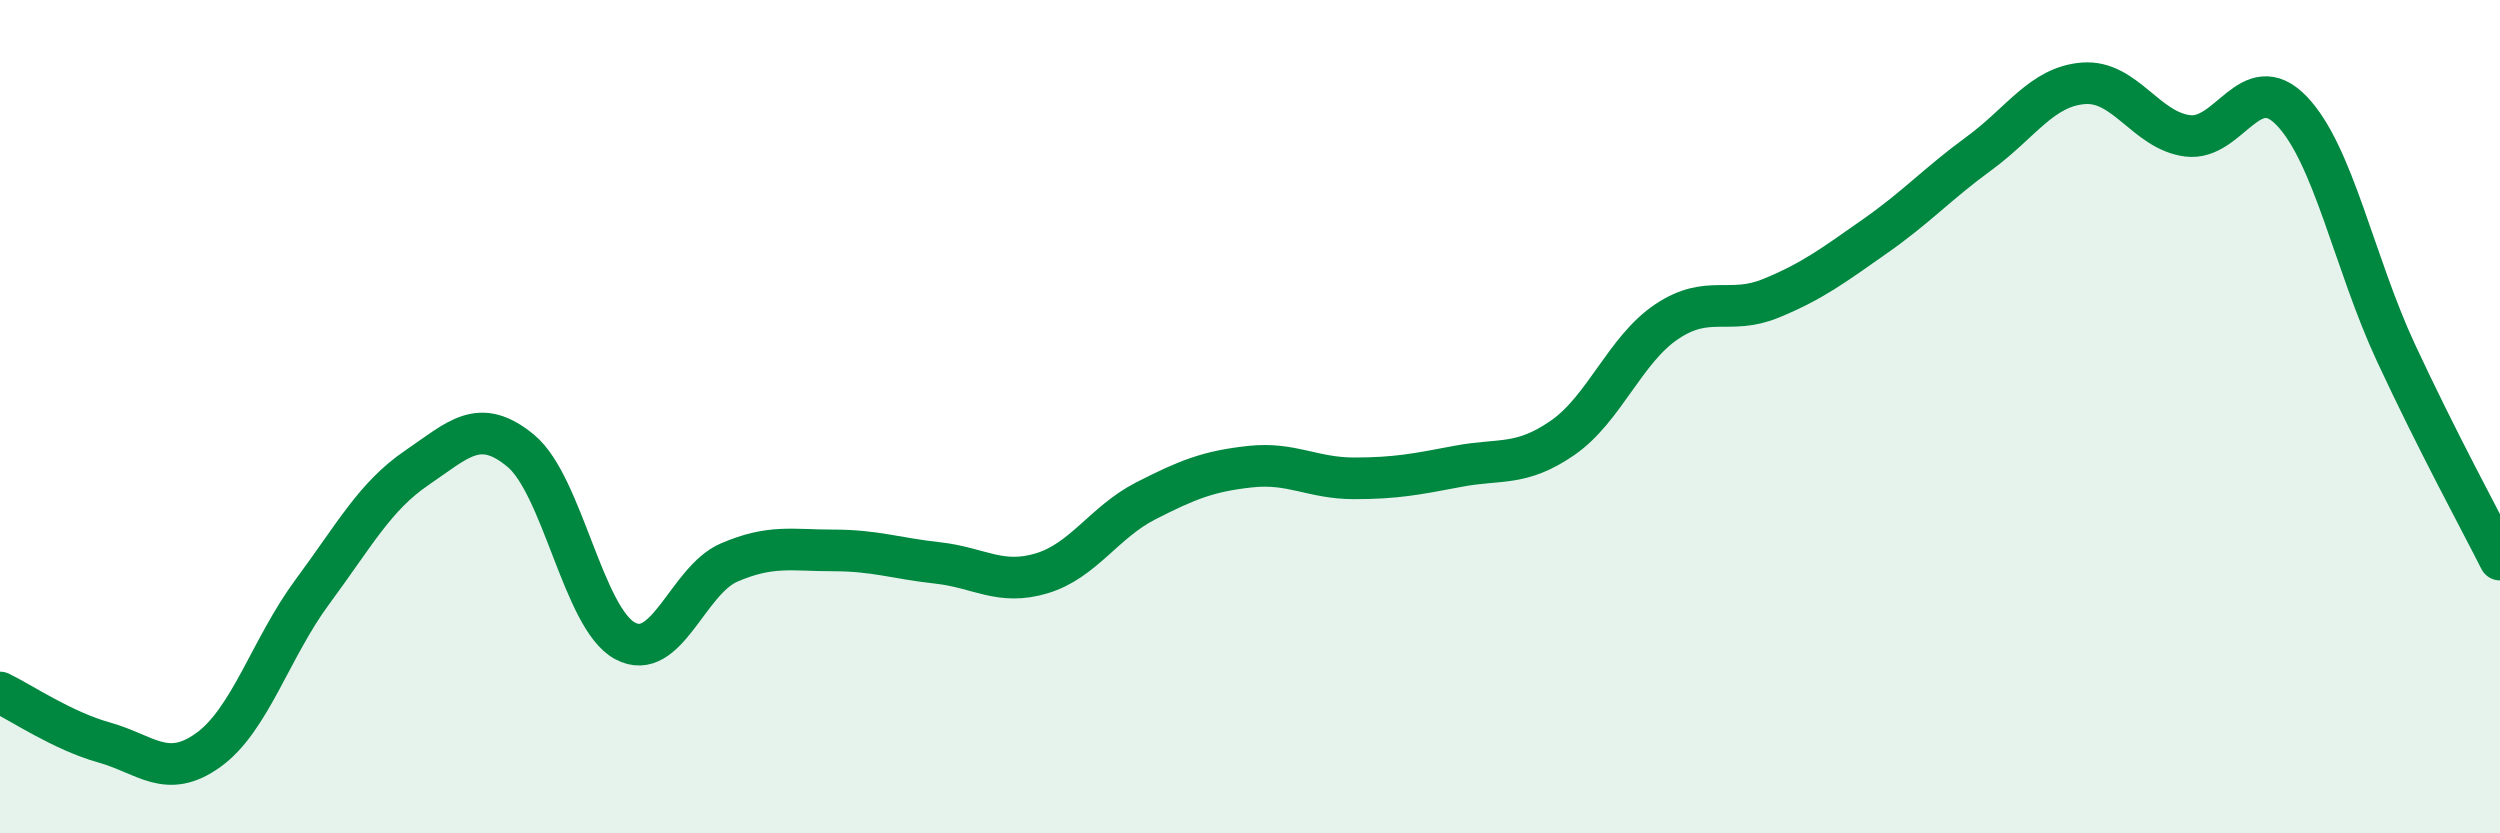
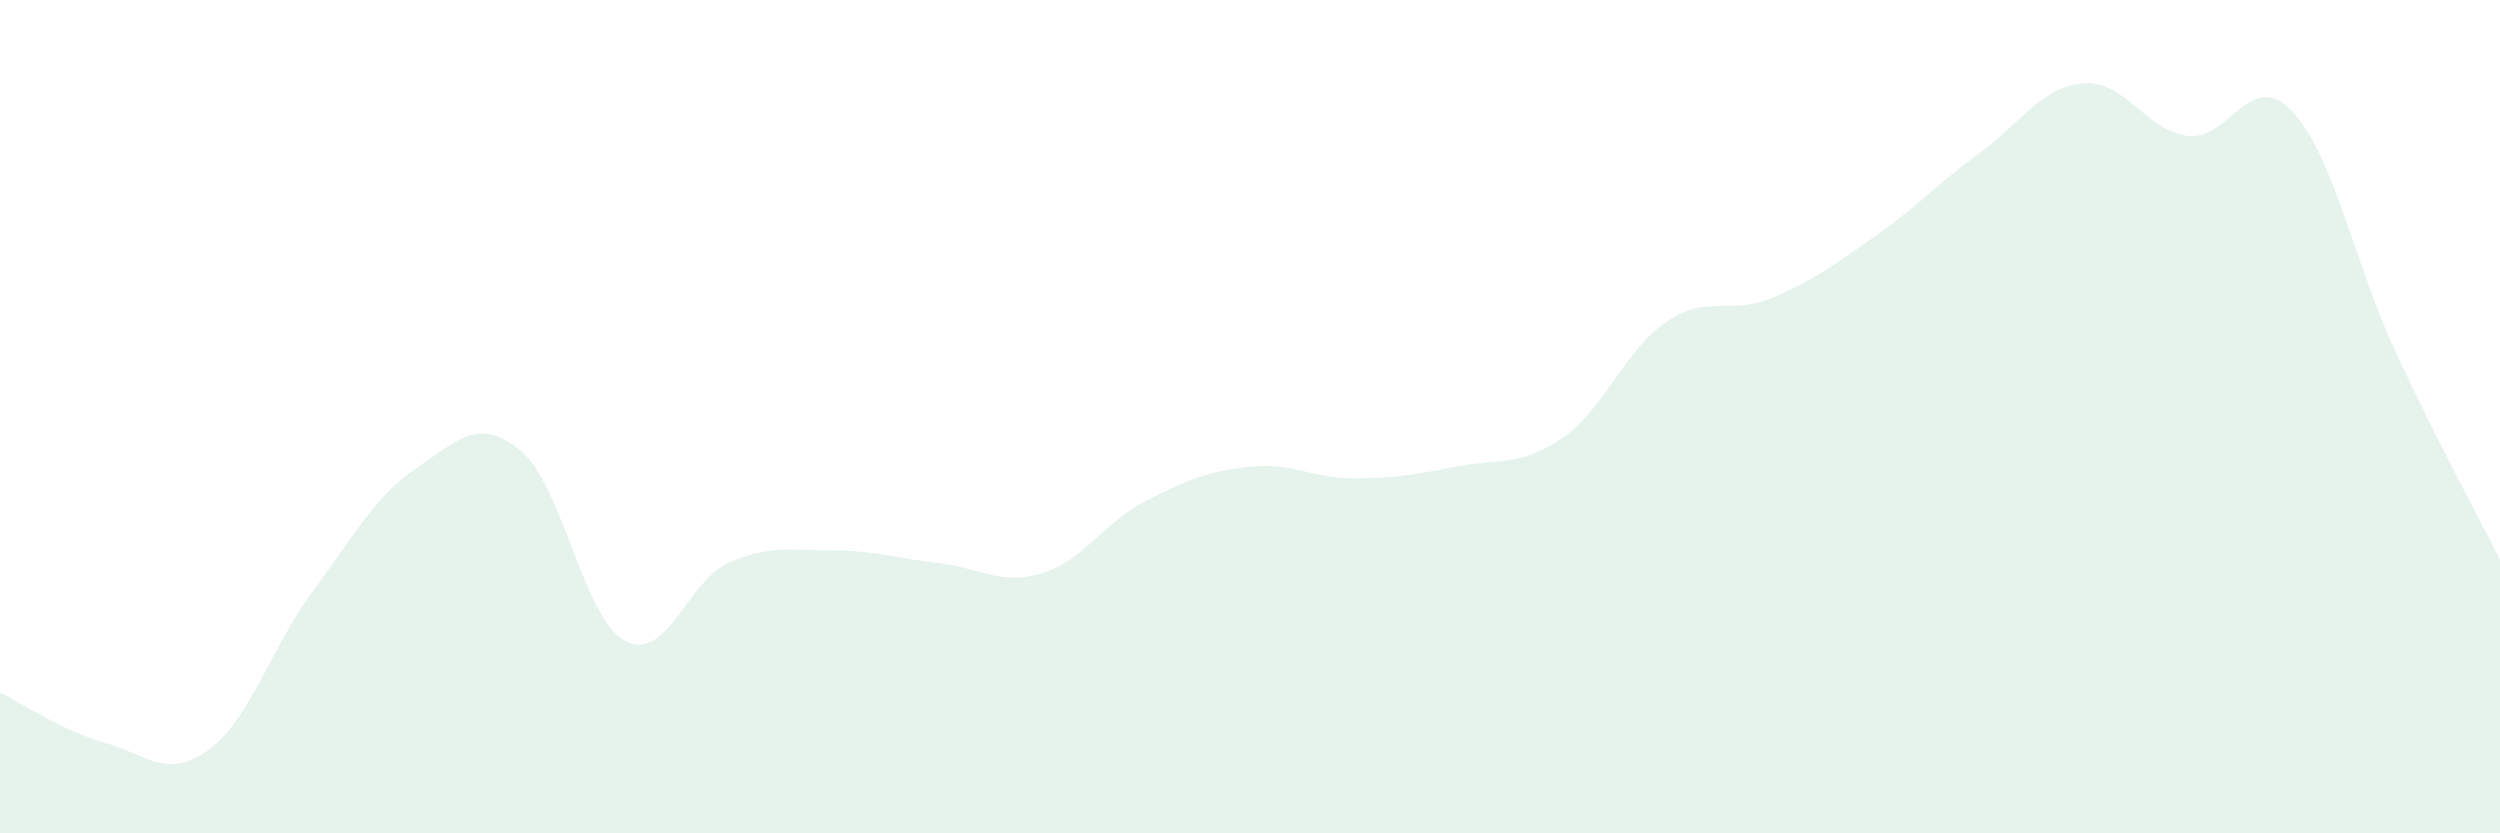
<svg xmlns="http://www.w3.org/2000/svg" width="60" height="20" viewBox="0 0 60 20">
  <path d="M 0,16.62 C 0.5,16.86 1.5,17.54 2.5,17.82 C 3.5,18.1 4,18.72 5,18 C 6,17.28 6.5,15.55 7.5,14.2 C 8.5,12.85 9,11.91 10,11.23 C 11,10.55 11.5,9.99 12.5,10.82 C 13.5,11.65 14,14.84 15,15.38 C 16,15.92 16.5,13.93 17.5,13.5 C 18.5,13.07 19,13.21 20,13.21 C 21,13.21 21.5,13.4 22.5,13.51 C 23.5,13.62 24,14.06 25,13.76 C 26,13.46 26.5,12.53 27.5,12.02 C 28.5,11.51 29,11.31 30,11.2 C 31,11.09 31.5,11.48 32.5,11.48 C 33.5,11.48 34,11.38 35,11.19 C 36,11 36.5,11.2 37.5,10.51 C 38.5,9.82 39,8.39 40,7.72 C 41,7.05 41.5,7.57 42.5,7.16 C 43.5,6.75 44,6.37 45,5.67 C 46,4.97 46.5,4.41 47.5,3.68 C 48.5,2.95 49,2.08 50,2 C 51,1.92 51.5,3.13 52.5,3.26 C 53.5,3.39 54,1.62 55,2.66 C 56,3.7 56.5,6.31 57.5,8.46 C 58.5,10.61 59.5,12.44 60,13.43L60 20L0 20Z" fill="#008740" opacity="0.1" stroke-linecap="round" stroke-linejoin="round" />
-   <path d="M 0,16.62 C 0.5,16.86 1.5,17.54 2.5,17.82 C 3.5,18.1 4,18.72 5,18 C 6,17.28 6.5,15.55 7.5,14.2 C 8.5,12.85 9,11.91 10,11.23 C 11,10.55 11.5,9.99 12.5,10.82 C 13.5,11.65 14,14.84 15,15.38 C 16,15.92 16.5,13.93 17.5,13.5 C 18.5,13.07 19,13.21 20,13.21 C 21,13.21 21.5,13.4 22.5,13.51 C 23.5,13.62 24,14.06 25,13.76 C 26,13.46 26.5,12.53 27.5,12.02 C 28.5,11.51 29,11.31 30,11.2 C 31,11.09 31.5,11.48 32.5,11.48 C 33.5,11.48 34,11.38 35,11.19 C 36,11 36.5,11.2 37.5,10.51 C 38.5,9.82 39,8.39 40,7.72 C 41,7.05 41.5,7.57 42.5,7.16 C 43.5,6.75 44,6.37 45,5.67 C 46,4.97 46.5,4.41 47.5,3.68 C 48.5,2.95 49,2.08 50,2 C 51,1.92 51.5,3.13 52.5,3.26 C 53.5,3.39 54,1.62 55,2.66 C 56,3.7 56.5,6.31 57.5,8.46 C 58.5,10.61 59.5,12.44 60,13.43" stroke="#008740" stroke-width="1" fill="none" stroke-linecap="round" stroke-linejoin="round" />
</svg>